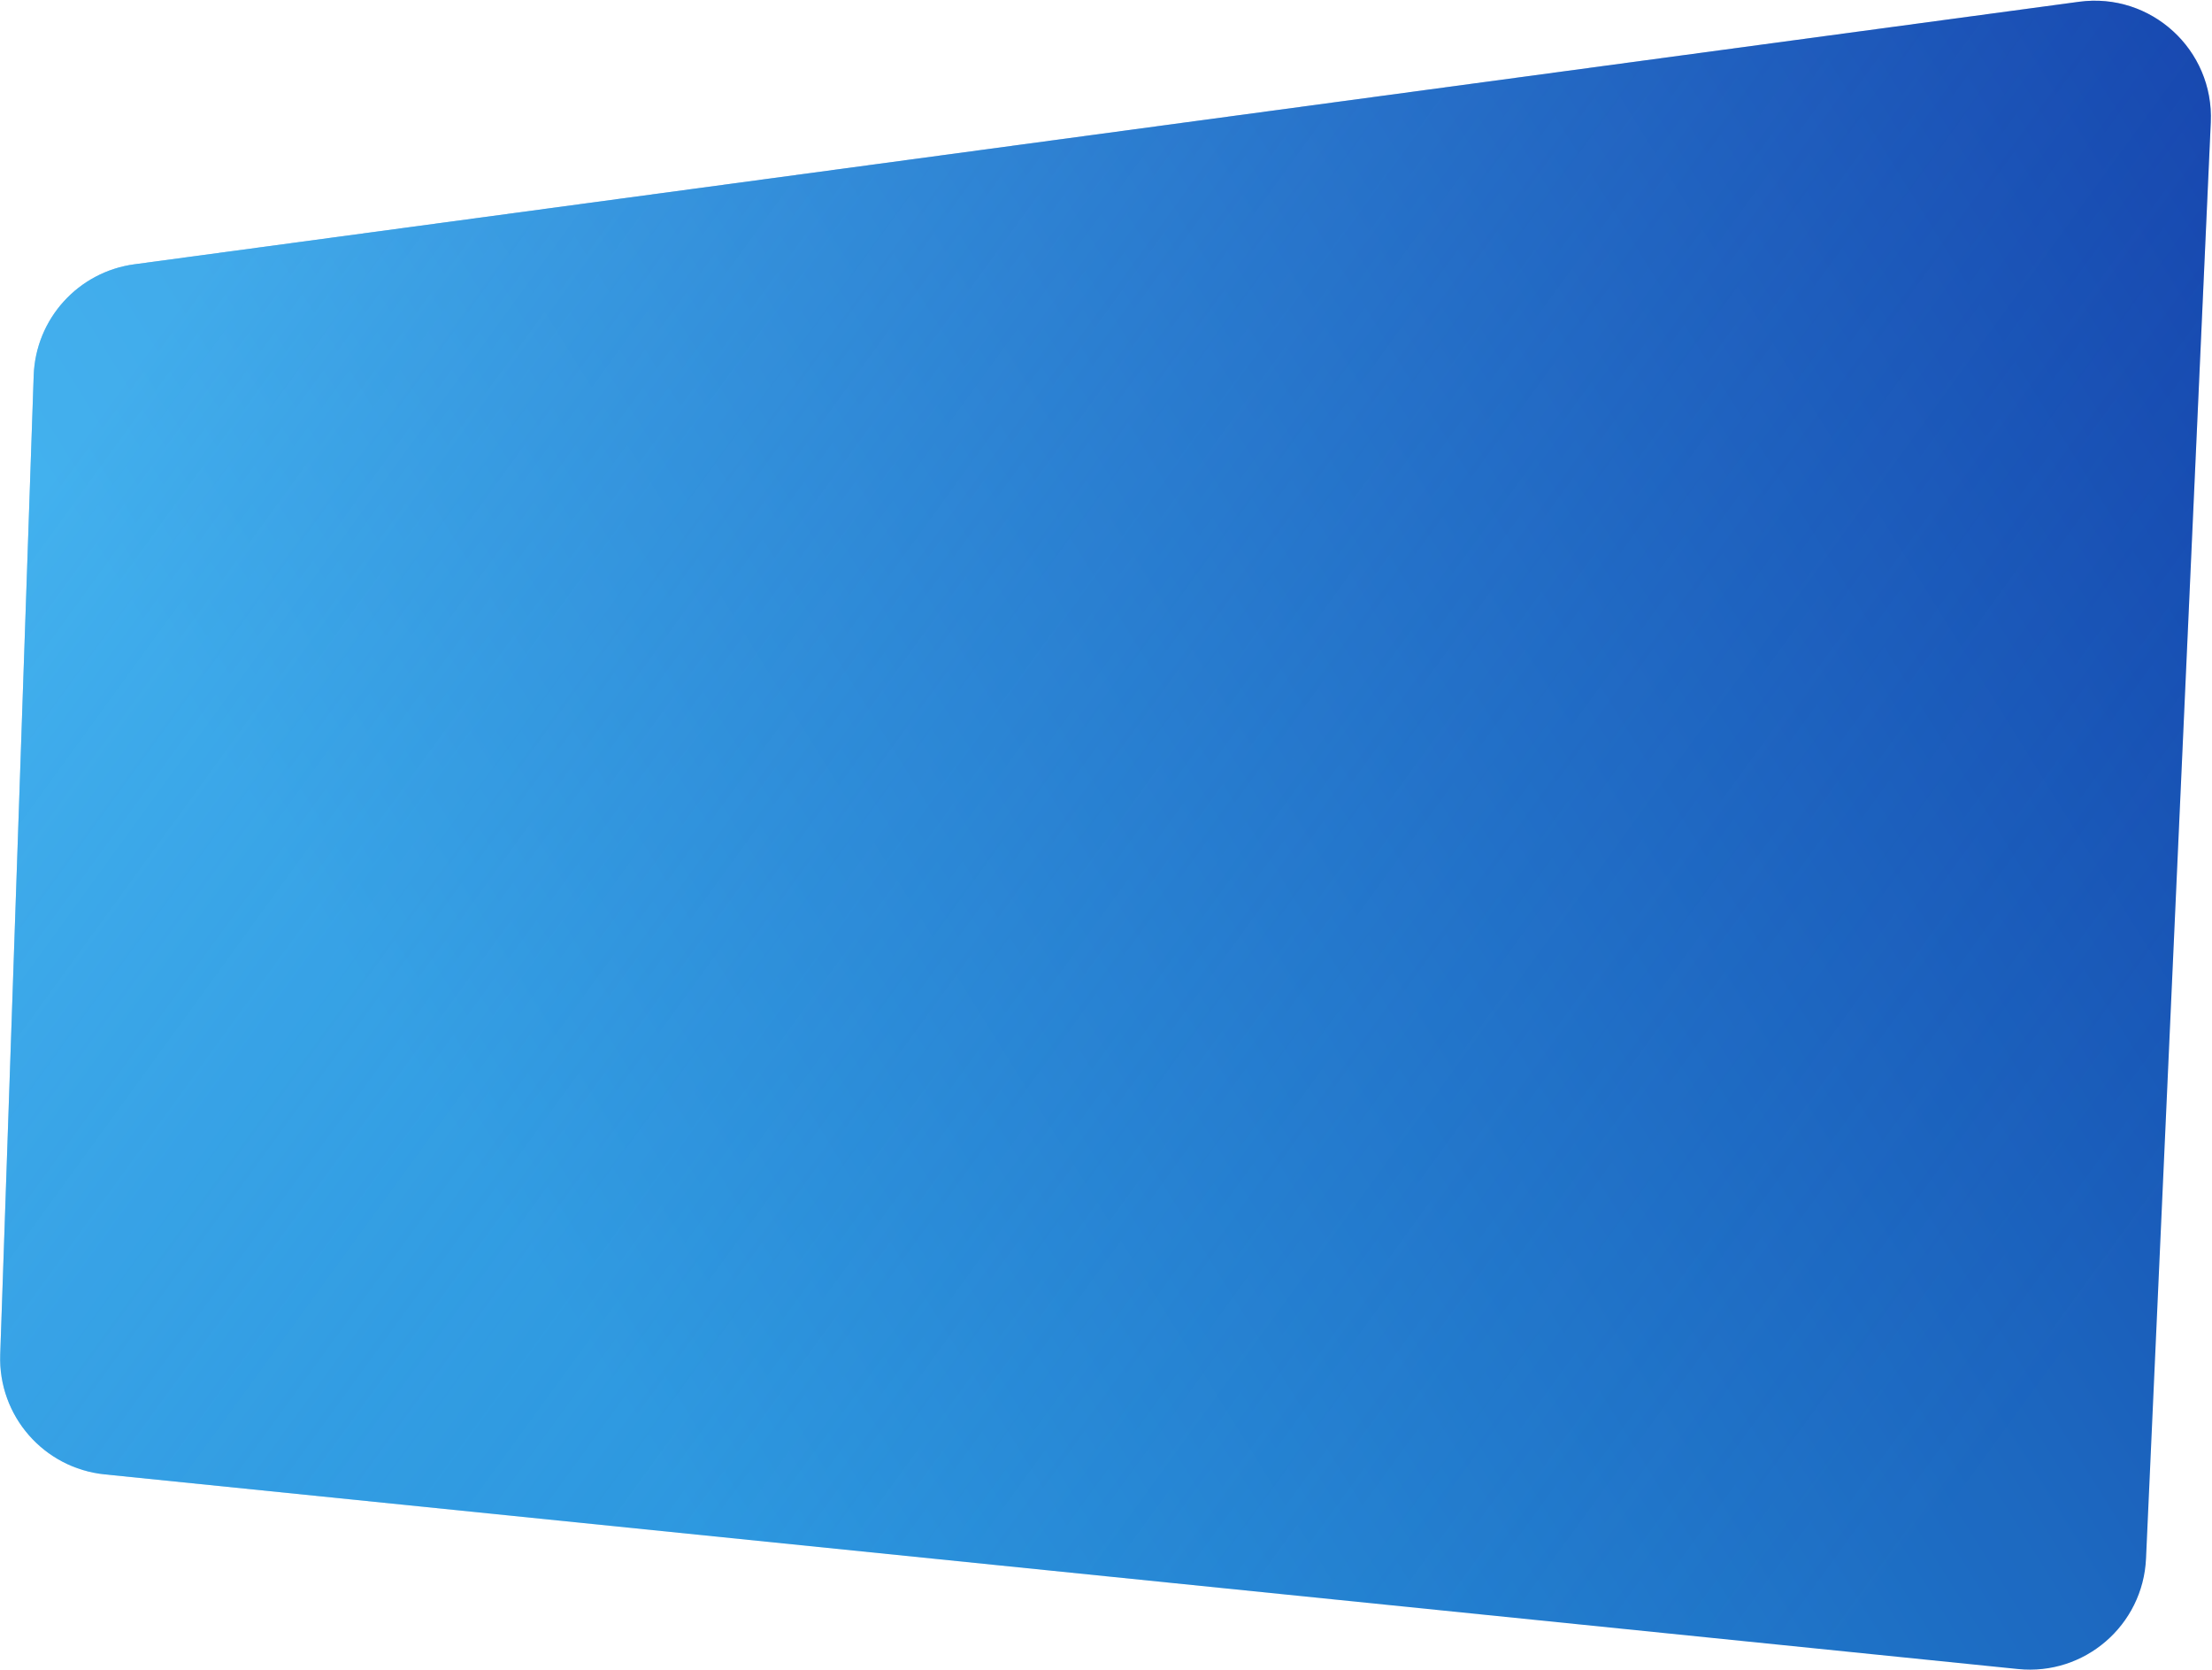
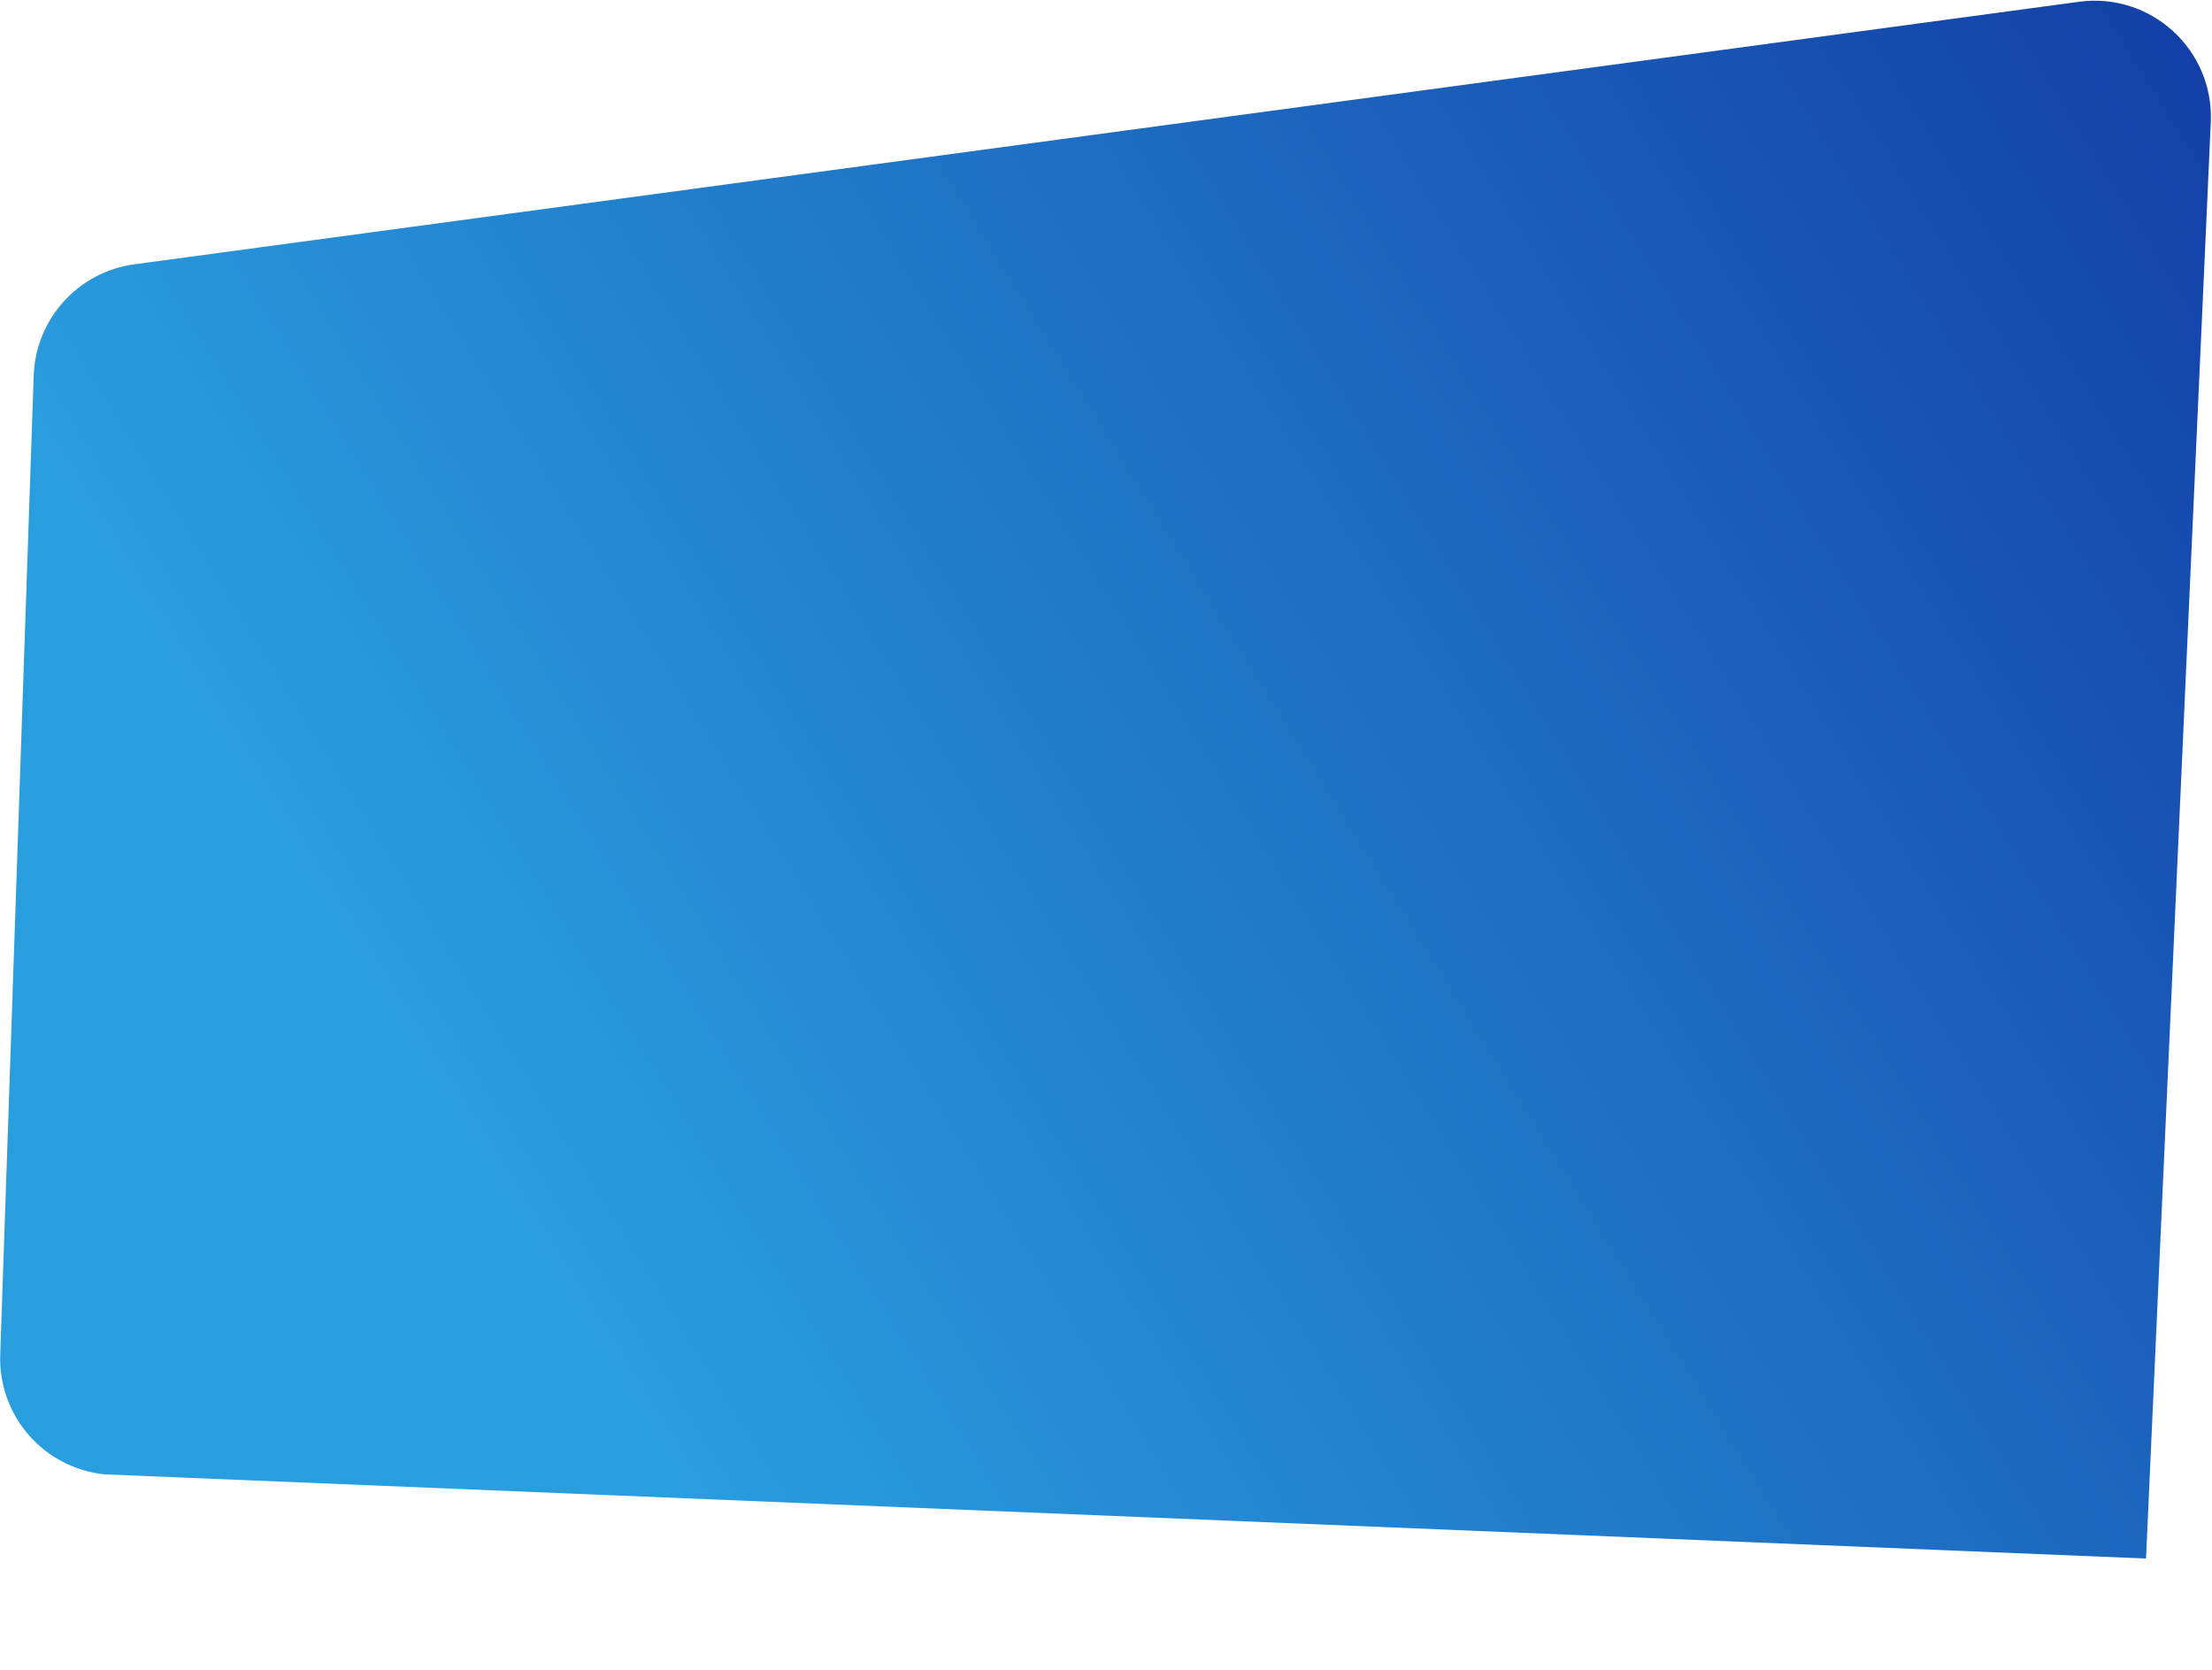
<svg xmlns="http://www.w3.org/2000/svg" width="1902" height="1436" viewBox="0 0 1902 1436" fill="none">
-   <path d="M28.974 322.89C30.64 274.155 67.215 233.728 115.54 227.206L1787.69 1.517C1849.49 -6.825 1903.77 42.823 1900.96 105.125L1845.27 1339.81C1842.68 1397.2 1792.39 1440.61 1735.25 1434.8L90.018 1267.46C37.665 1262.14 -1.603 1217.15 0.195 1164.56L28.974 322.89Z" fill="url(#paint0_linear)" />
-   <path d="M28.974 322.89C30.64 274.155 67.215 233.728 115.54 227.206L1787.69 1.517C1849.49 -6.825 1903.77 42.823 1900.96 105.125L1845.27 1339.81C1842.68 1397.2 1792.39 1440.61 1735.25 1434.8L90.018 1267.46C37.665 1262.14 -1.603 1217.15 0.195 1164.56L28.974 322.89Z" fill="url(#paint1_linear)" />
+   <path d="M28.974 322.89C30.64 274.155 67.215 233.728 115.54 227.206L1787.69 1.517C1849.49 -6.825 1903.77 42.823 1900.96 105.125L1845.27 1339.81L90.018 1267.46C37.665 1262.14 -1.603 1217.15 0.195 1164.56L28.974 322.89Z" fill="url(#paint0_linear)" />
  <defs>
    <linearGradient id="paint0_linear" x1="23" y1="1241" x2="1905.98" y2="72.463" gradientUnits="userSpaceOnUse">
      <stop offset="0.203" stop-color="#299EDF" />
      <stop offset="1" stop-color="#1340A8" />
    </linearGradient>
    <linearGradient id="paint1_linear" x1="114.5" y1="308" x2="1727.52" y2="1480.47" gradientUnits="userSpaceOnUse">
      <stop stop-color="#60C6FF" stop-opacity="0.46" />
      <stop offset="0.931" stop-color="#1A4EC6" stop-opacity="0.05" />
    </linearGradient>
  </defs>
</svg>